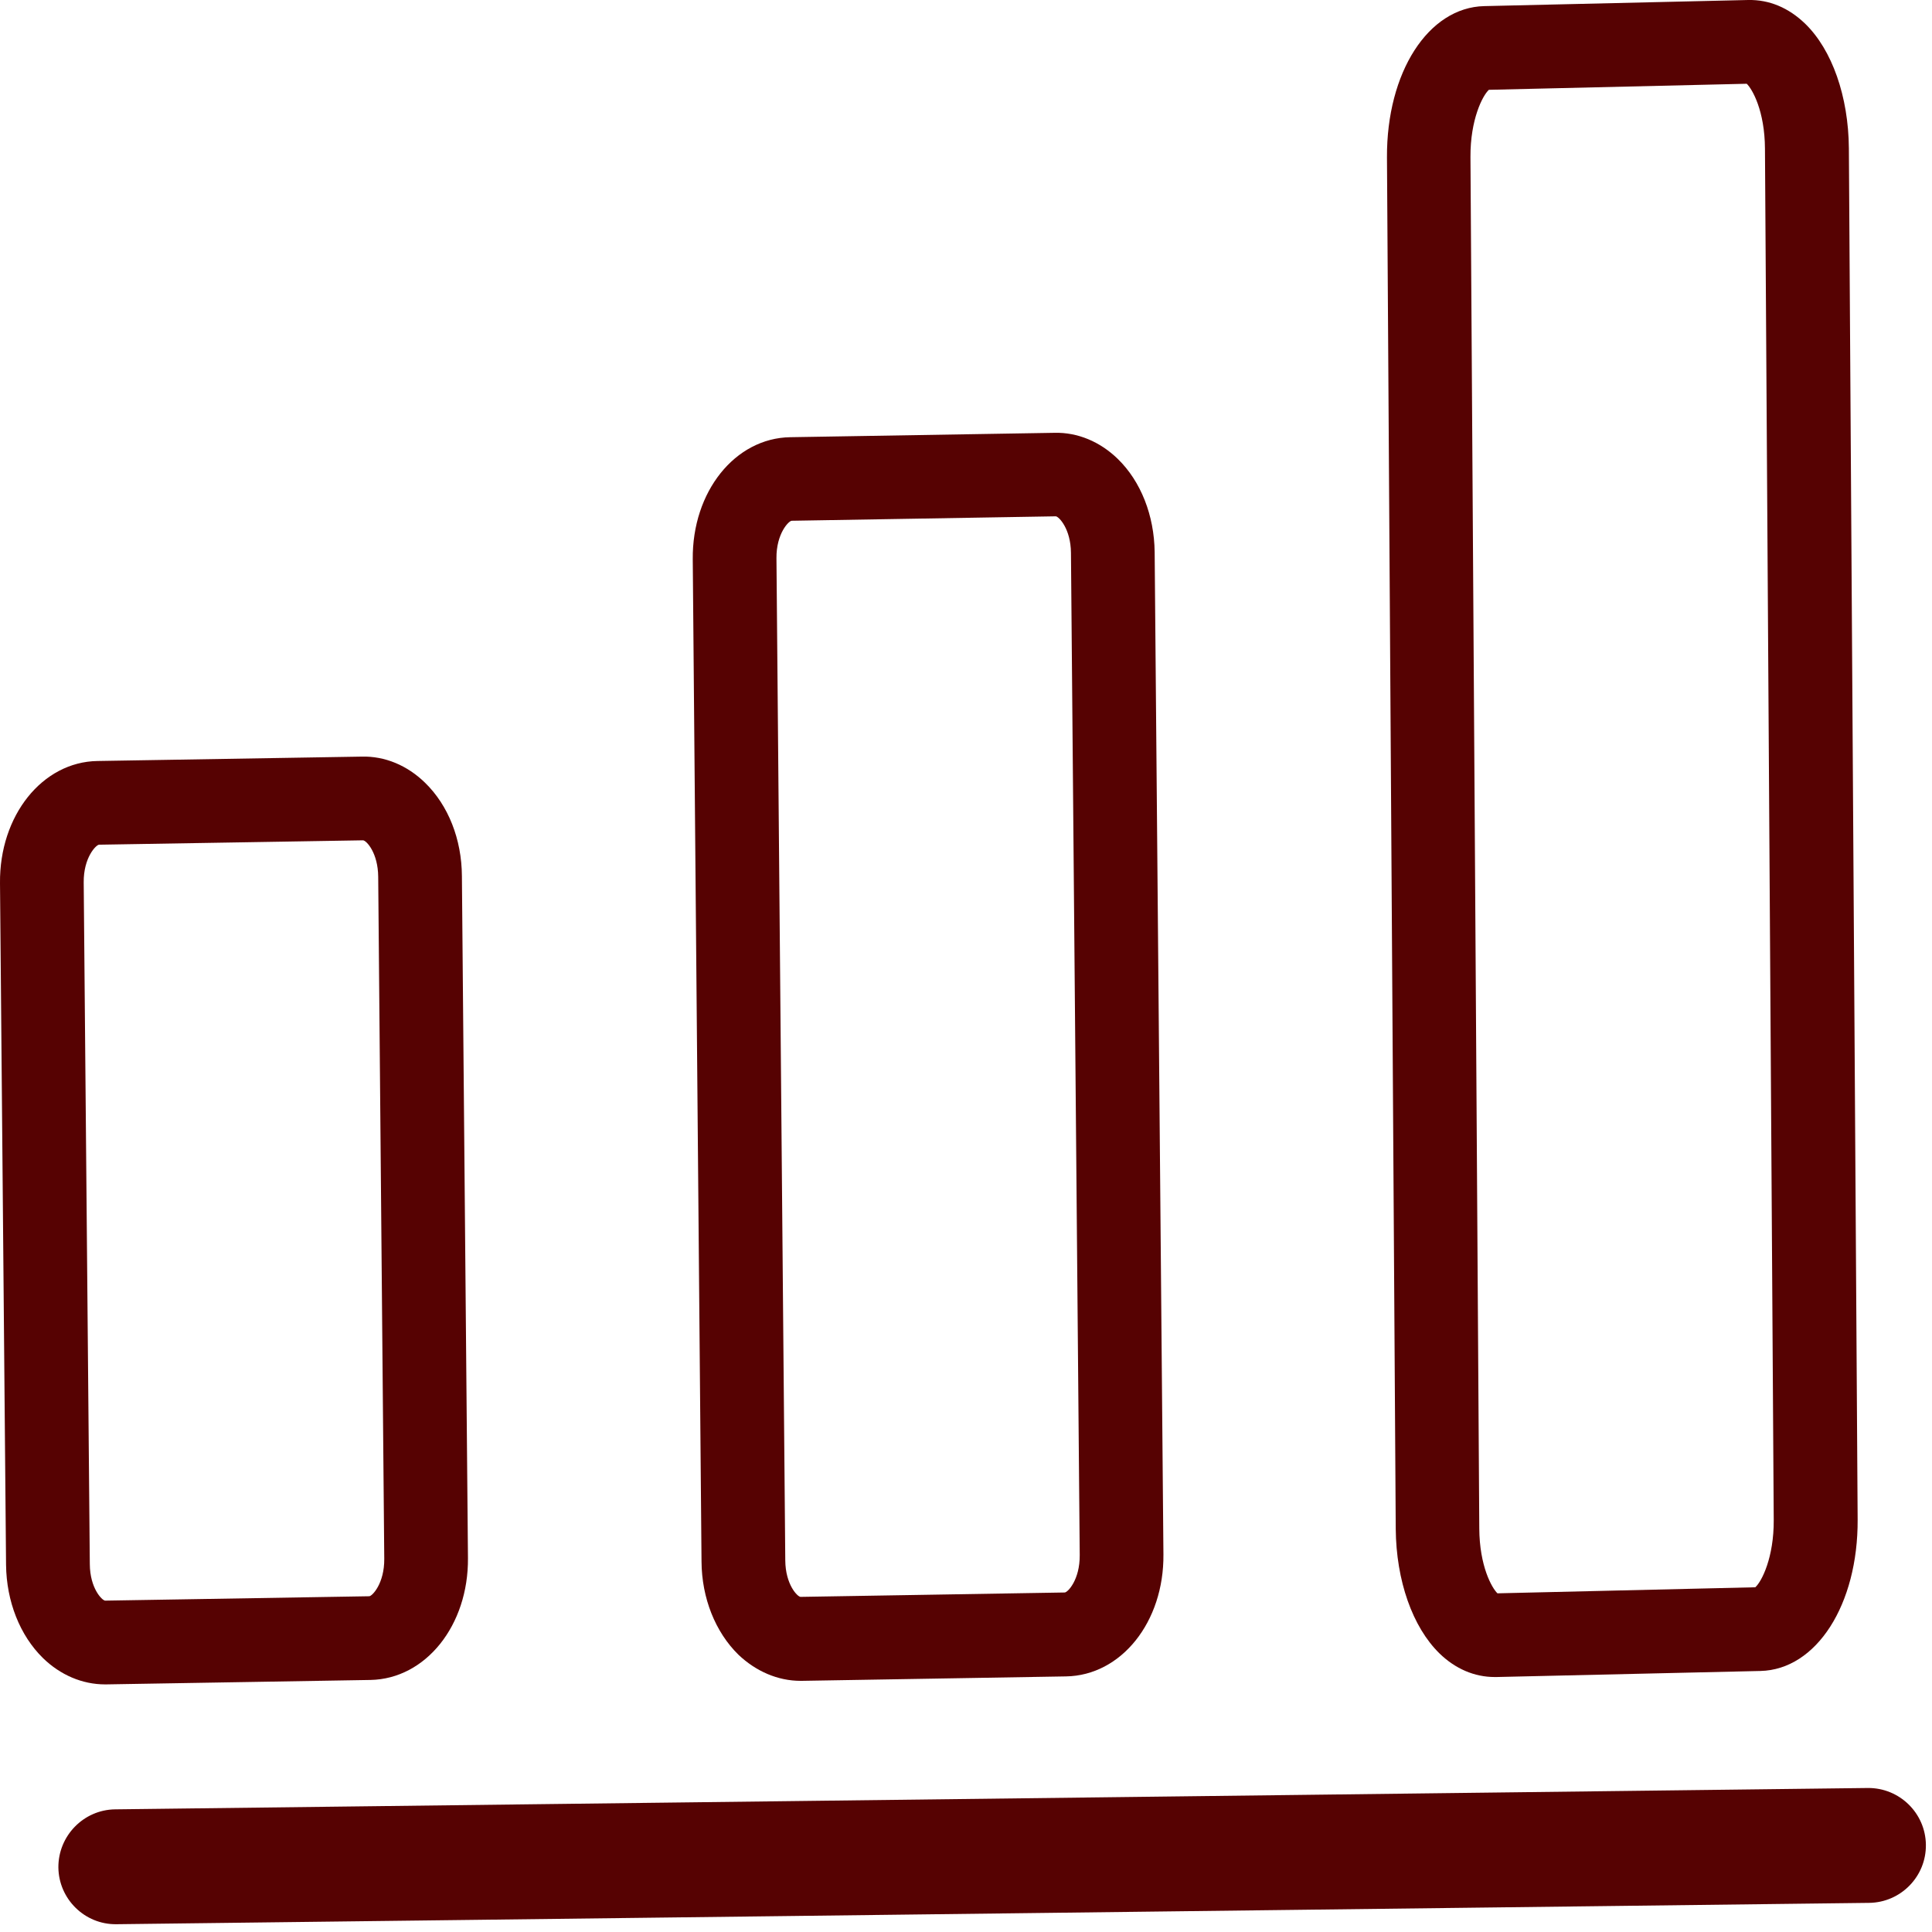
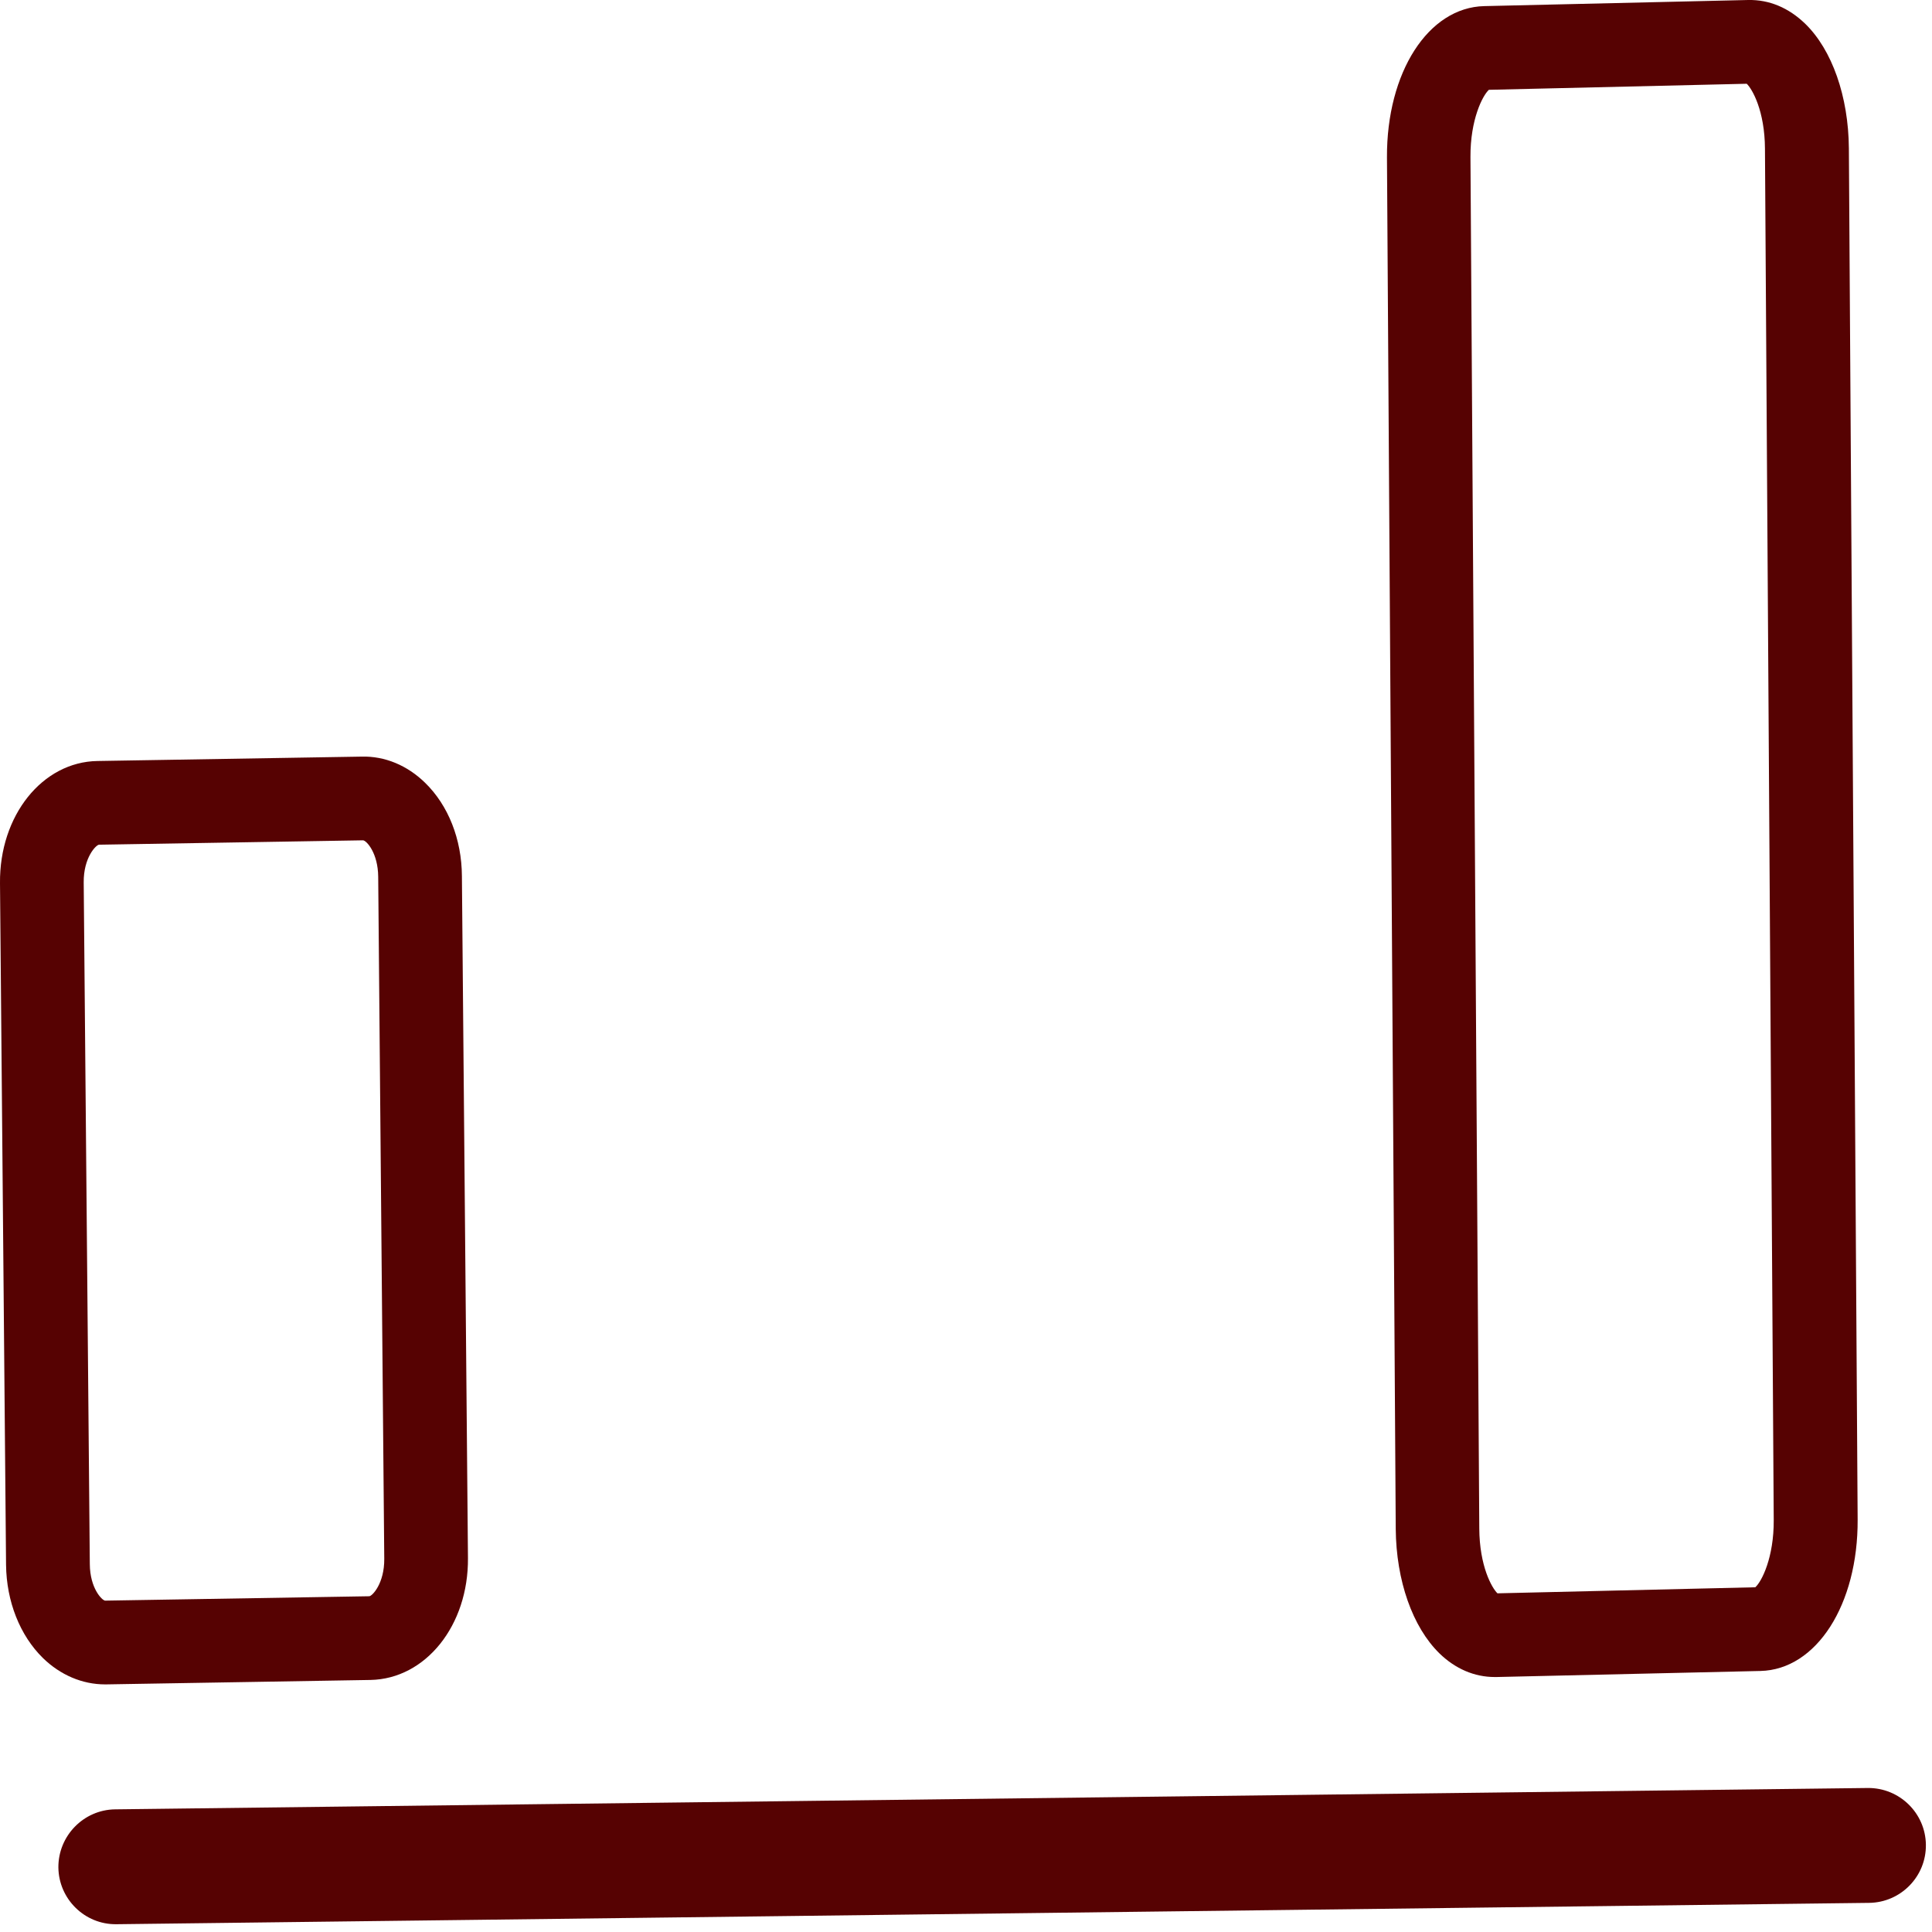
<svg xmlns="http://www.w3.org/2000/svg" width="37" height="37" viewBox="0 0 37 37" fill="none">
-   <path d="M1.118 35.765C1.126 36.37 1.623 36.859 2.229 36.851L35.797 36.442C36.402 36.434 36.891 35.937 36.883 35.328C36.875 34.723 36.378 34.238 35.773 34.242L2.205 34.651C1.599 34.659 1.114 35.16 1.118 35.765Z" fill="#560202" />
-   <path d="M15.331 32.19C15.339 32.19 15.347 32.19 15.355 32.19L20.414 32.105C21.472 32.089 22.293 31.063 22.281 29.769L22.113 10.574C22.105 9.872 21.849 9.219 21.408 8.79C21.067 8.457 20.634 8.277 20.193 8.289L15.135 8.373C14.077 8.389 13.255 9.415 13.267 10.71L13.435 29.905C13.439 30.606 13.7 31.256 14.141 31.689C14.478 32.009 14.898 32.19 15.331 32.19ZM15.163 9.973L20.221 9.888C20.281 9.896 20.506 10.129 20.51 10.586L20.678 29.781C20.682 30.258 20.446 30.498 20.39 30.498L15.331 30.582C15.271 30.578 15.043 30.346 15.039 29.885L14.87 10.69C14.866 10.217 15.107 9.973 15.163 9.973Z" fill="#560202" />
+   <path d="M1.118 35.765C1.126 36.37 1.623 36.859 2.229 36.851L35.797 36.442C36.402 36.434 36.891 35.937 36.883 35.328C36.875 34.723 36.378 34.238 35.773 34.242L2.205 34.651C1.599 34.659 1.114 35.16 1.118 35.765" fill="#560202" />
  <path d="M28.626 32.117C28.638 32.117 28.646 32.117 28.658 32.117L33.713 32.001C34.787 31.977 35.584 30.731 35.576 29.103L35.408 2.838C35.4 1.848 35.087 0.954 34.57 0.453C34.254 0.149 33.885 -0.008 33.48 0L28.426 0.117C27.352 0.141 26.554 1.387 26.562 3.014L26.73 29.28C26.738 30.27 27.051 31.16 27.568 31.665C27.873 31.961 28.238 32.117 28.626 32.117ZM28.514 1.72L33.452 1.604C33.56 1.708 33.797 2.125 33.801 2.846L33.969 29.111C33.973 29.825 33.741 30.286 33.616 30.398L28.678 30.514C28.57 30.41 28.334 29.993 28.33 29.272L28.161 3.006C28.157 2.289 28.394 1.828 28.514 1.72Z" fill="#560202" />
  <path d="M8.141 14.991C7.8 14.658 7.371 14.478 6.926 14.49L1.868 14.574C0.81 14.59 -0.012 15.62 0 16.91L0.116 29.969C0.124 30.67 0.381 31.32 0.822 31.753C1.154 32.077 1.575 32.258 2.012 32.258C2.02 32.258 2.028 32.258 2.036 32.258L7.095 32.173C8.153 32.153 8.974 31.127 8.962 29.837L8.846 16.778C8.842 16.073 8.586 15.424 8.141 14.991ZM7.07 30.57L2.012 30.654C1.952 30.646 1.724 30.418 1.72 29.957L1.603 16.898C1.599 16.422 1.84 16.181 1.896 16.177L6.954 16.093C7.022 16.101 7.239 16.337 7.243 16.79L7.359 29.853C7.363 30.326 7.127 30.57 7.07 30.57Z" fill="#560202" />
</svg>